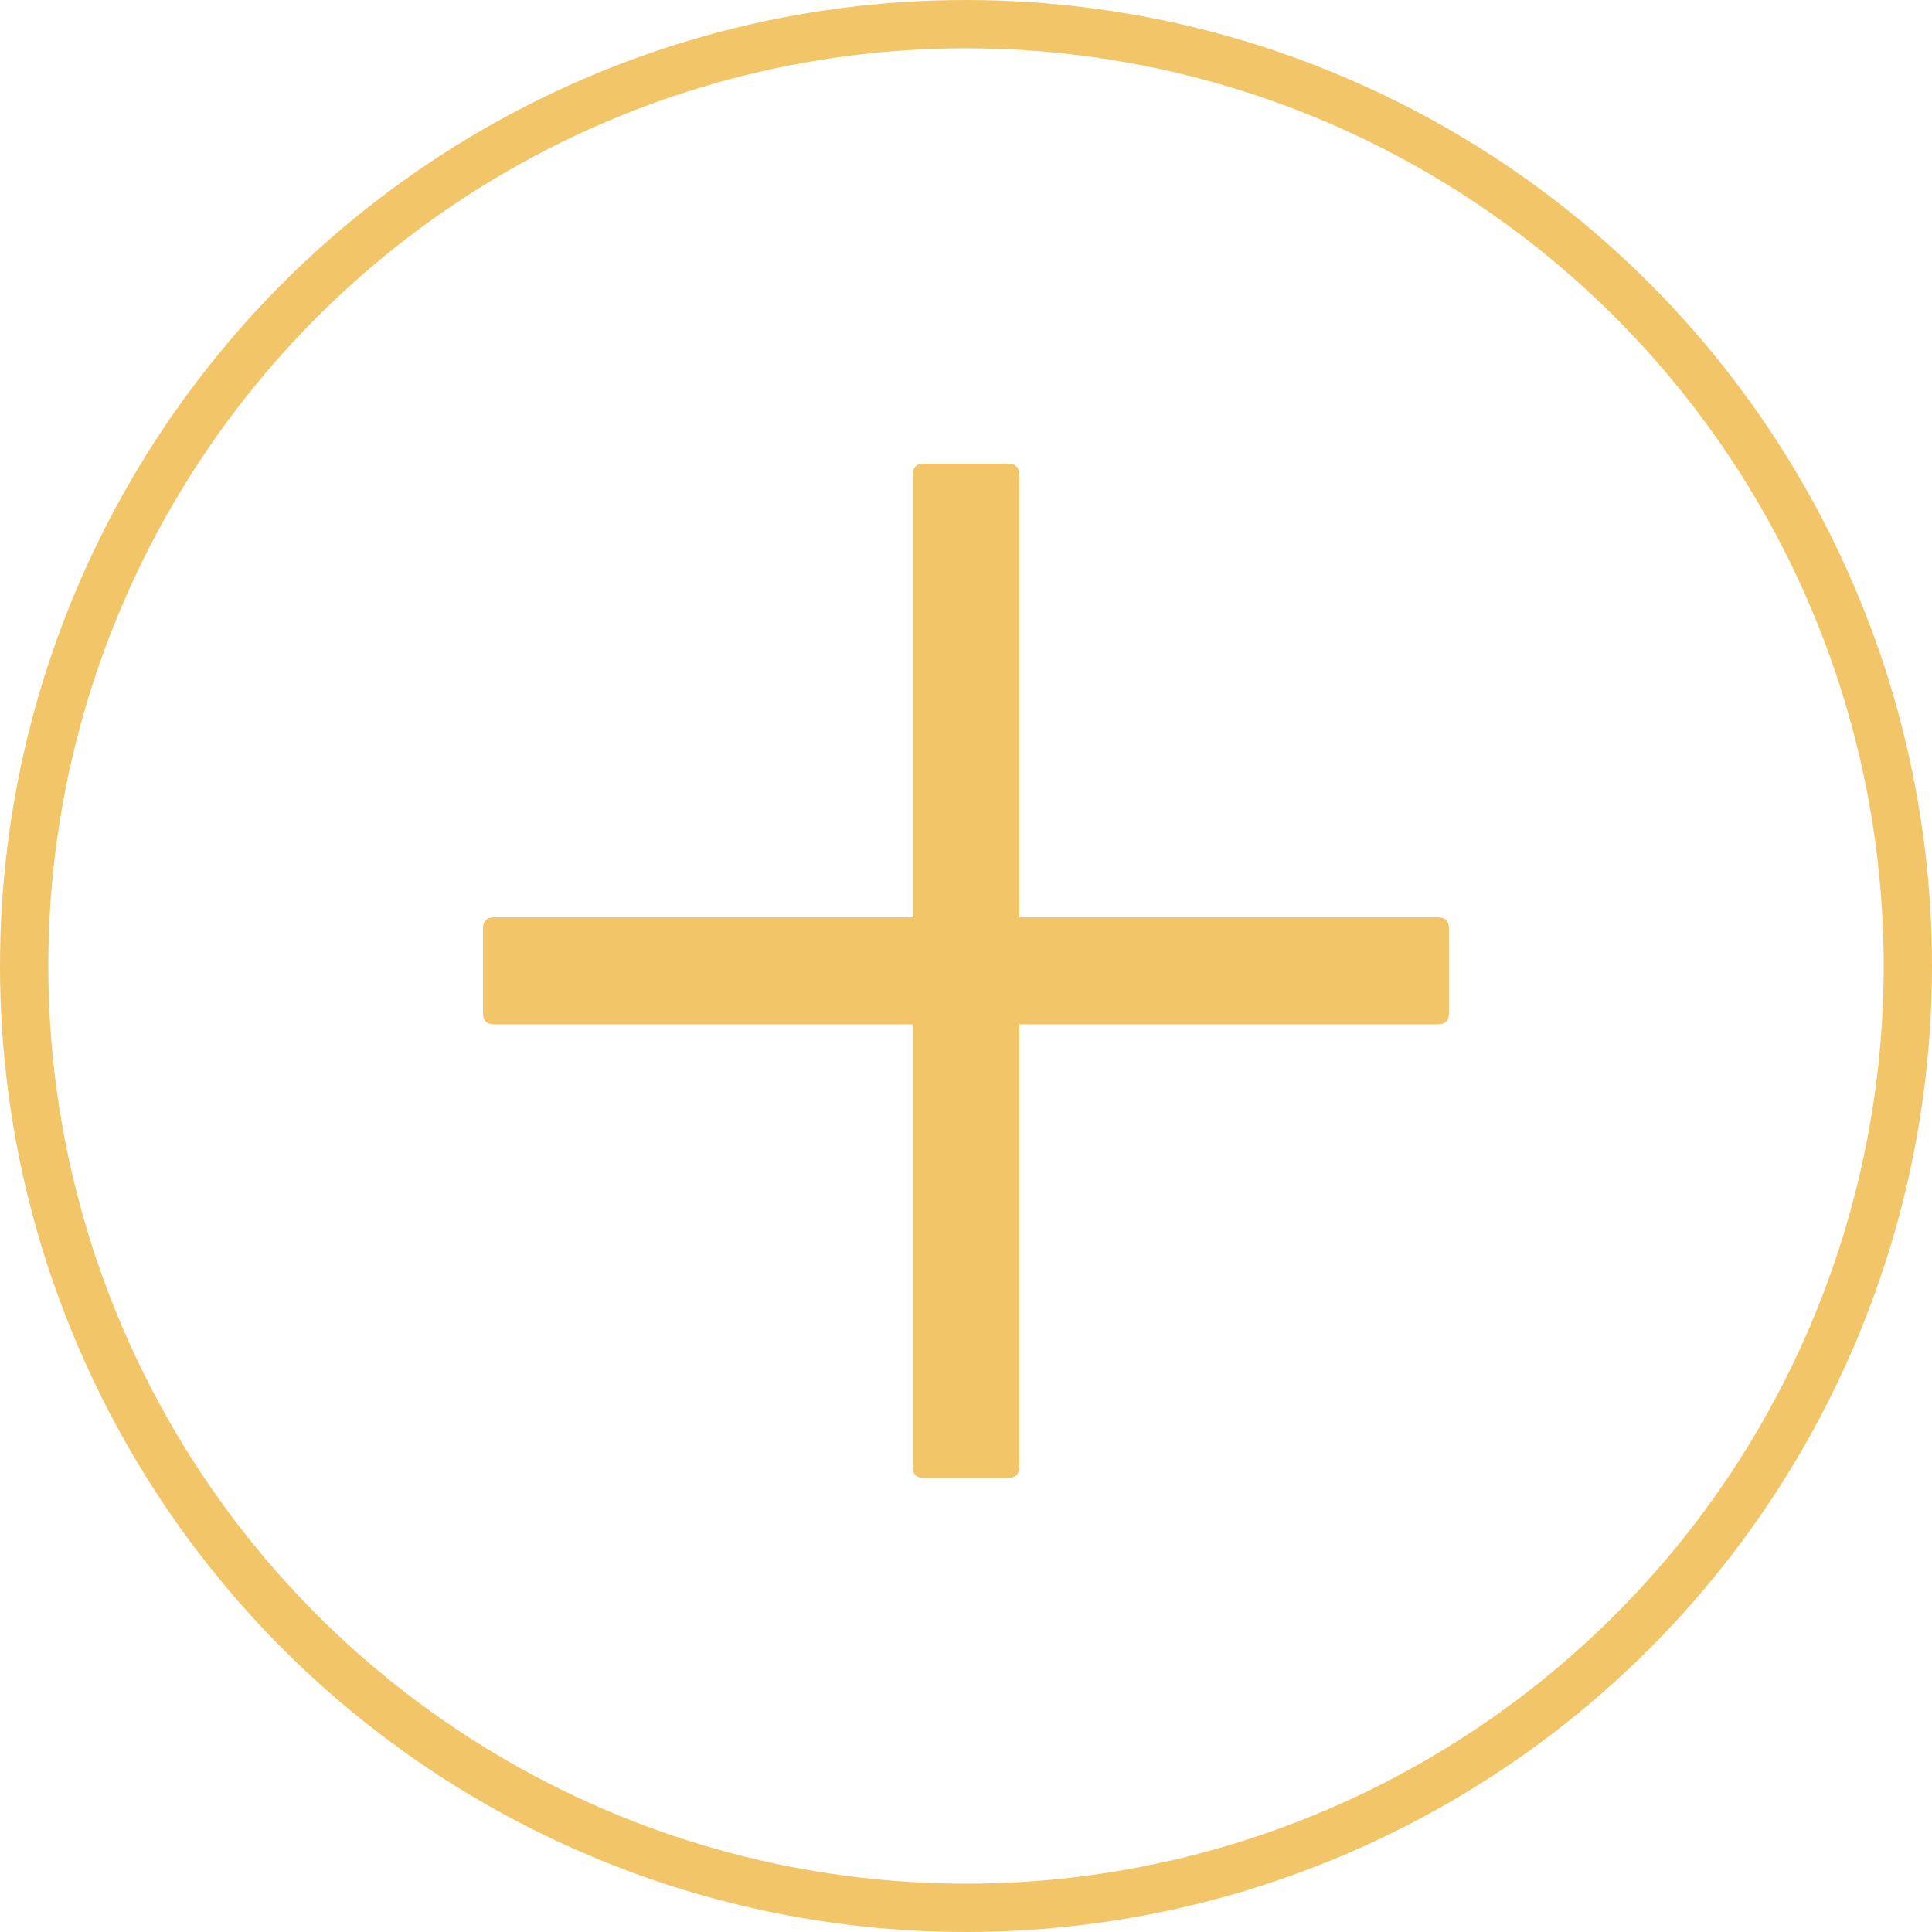
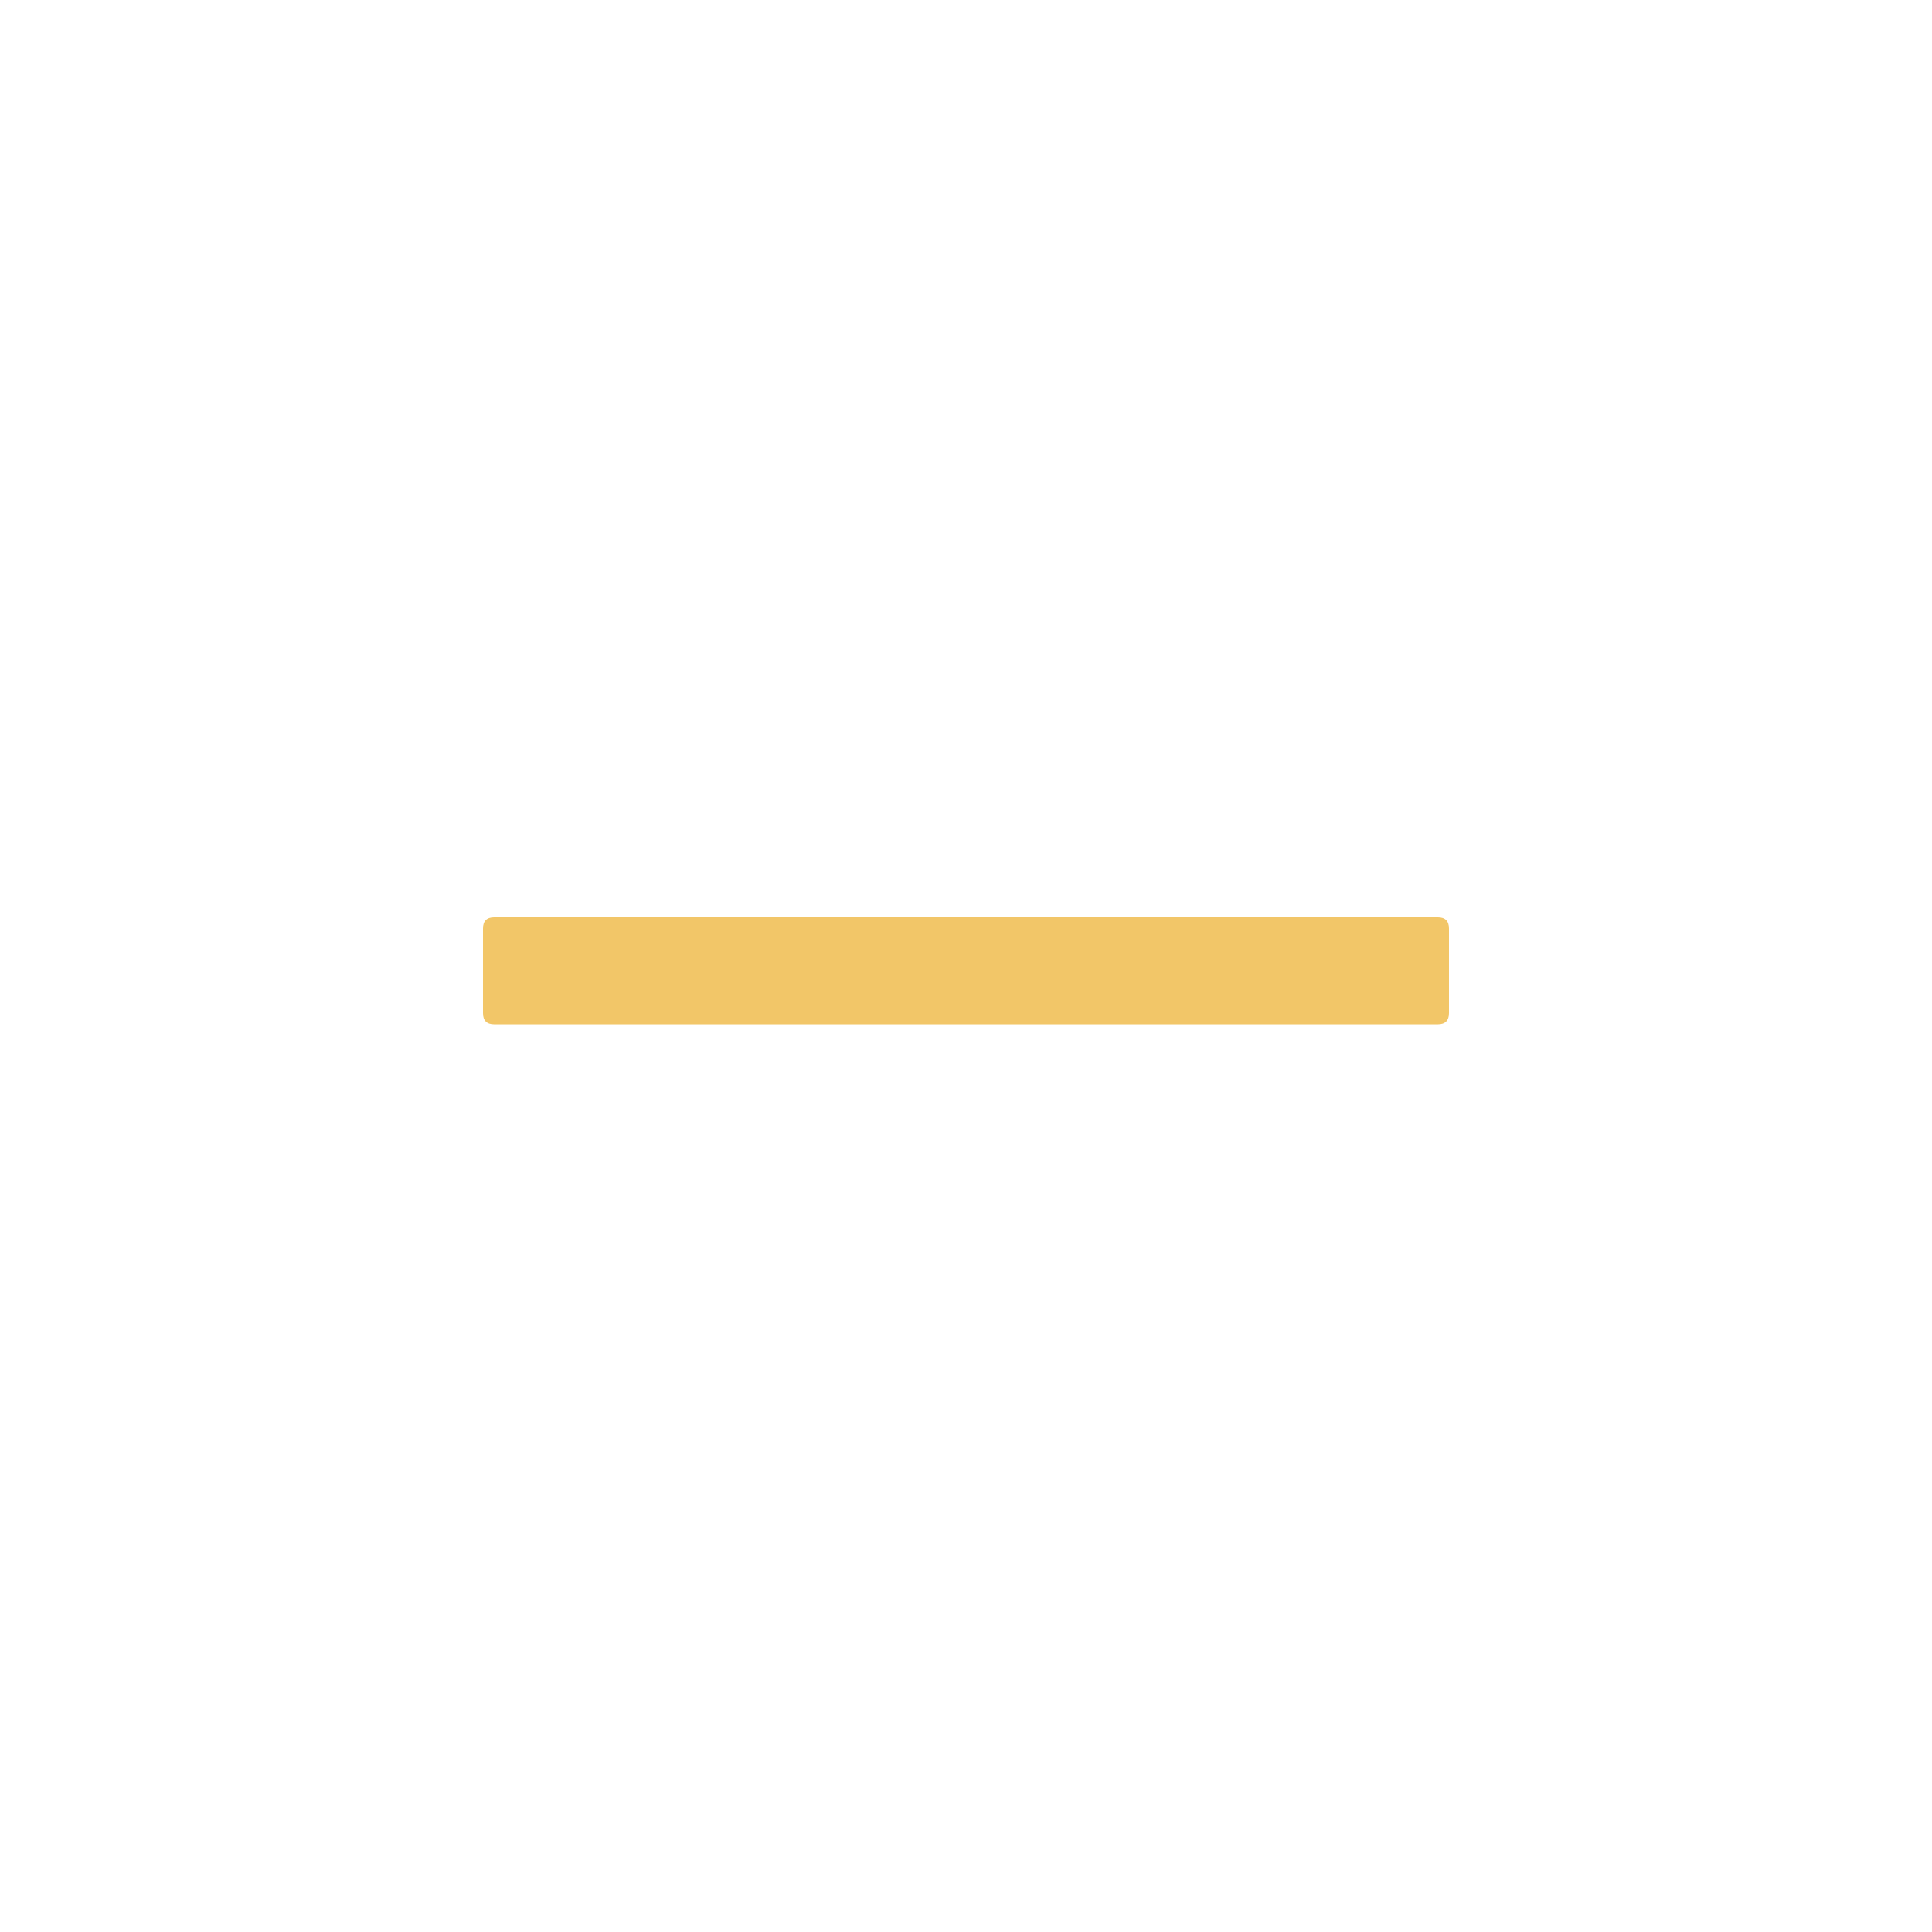
<svg xmlns="http://www.w3.org/2000/svg" width="200" height="200" viewBox="0 0 200 200" fill="none">
-   <circle cx="100" cy="100" r="97.5" stroke="#F2C668" stroke-width="5" />
-   <path d="M95.639 48H104.36C105.136 48 105.523 48.389 105.523 49.167V151.833C105.523 152.611 105.136 153 104.36 153H95.639C94.864 153 94.477 152.611 94.477 151.833V49.167C94.477 48.389 94.864 48 95.639 48Z" fill="#F2C668" />
  <path d="M51.163 94.959H148.837C149.612 94.959 150 95.348 150 96.126V104.876C150 105.653 149.612 106.042 148.837 106.042H51.163C50.388 106.042 50 105.653 50 104.876V96.126C50 95.348 50.388 94.959 51.163 94.959Z" fill="#F2C668" />
</svg>